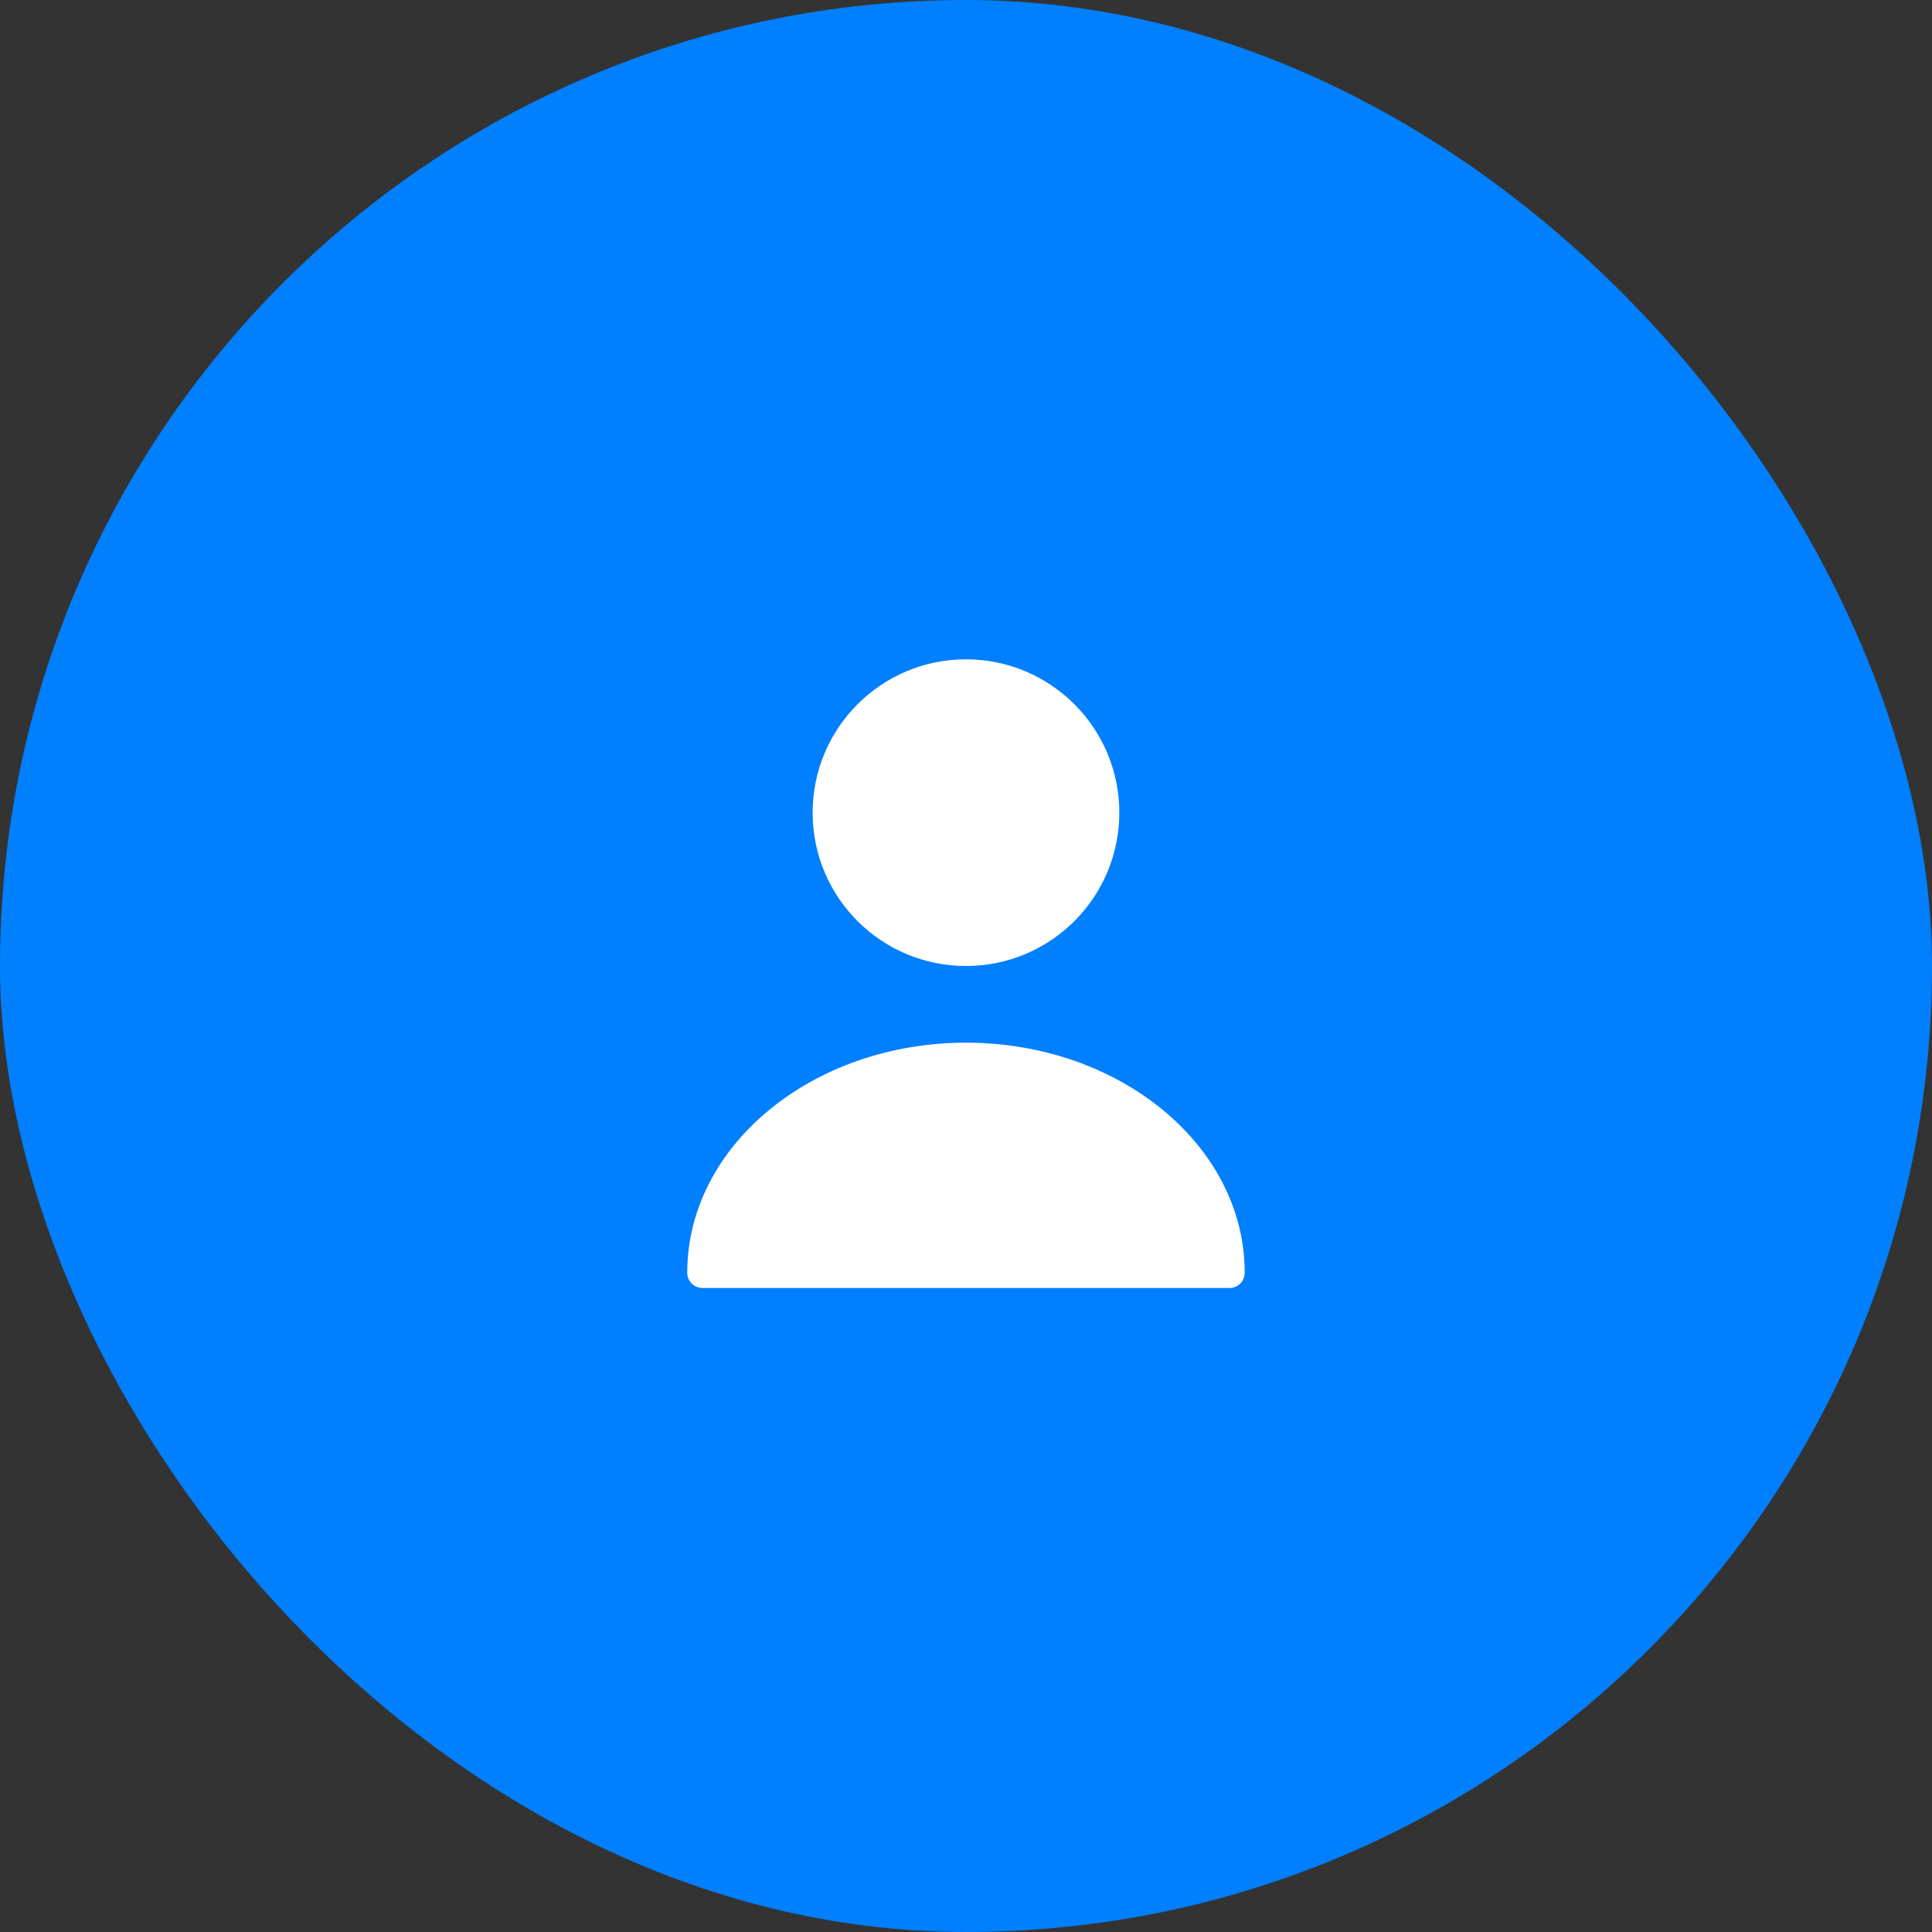
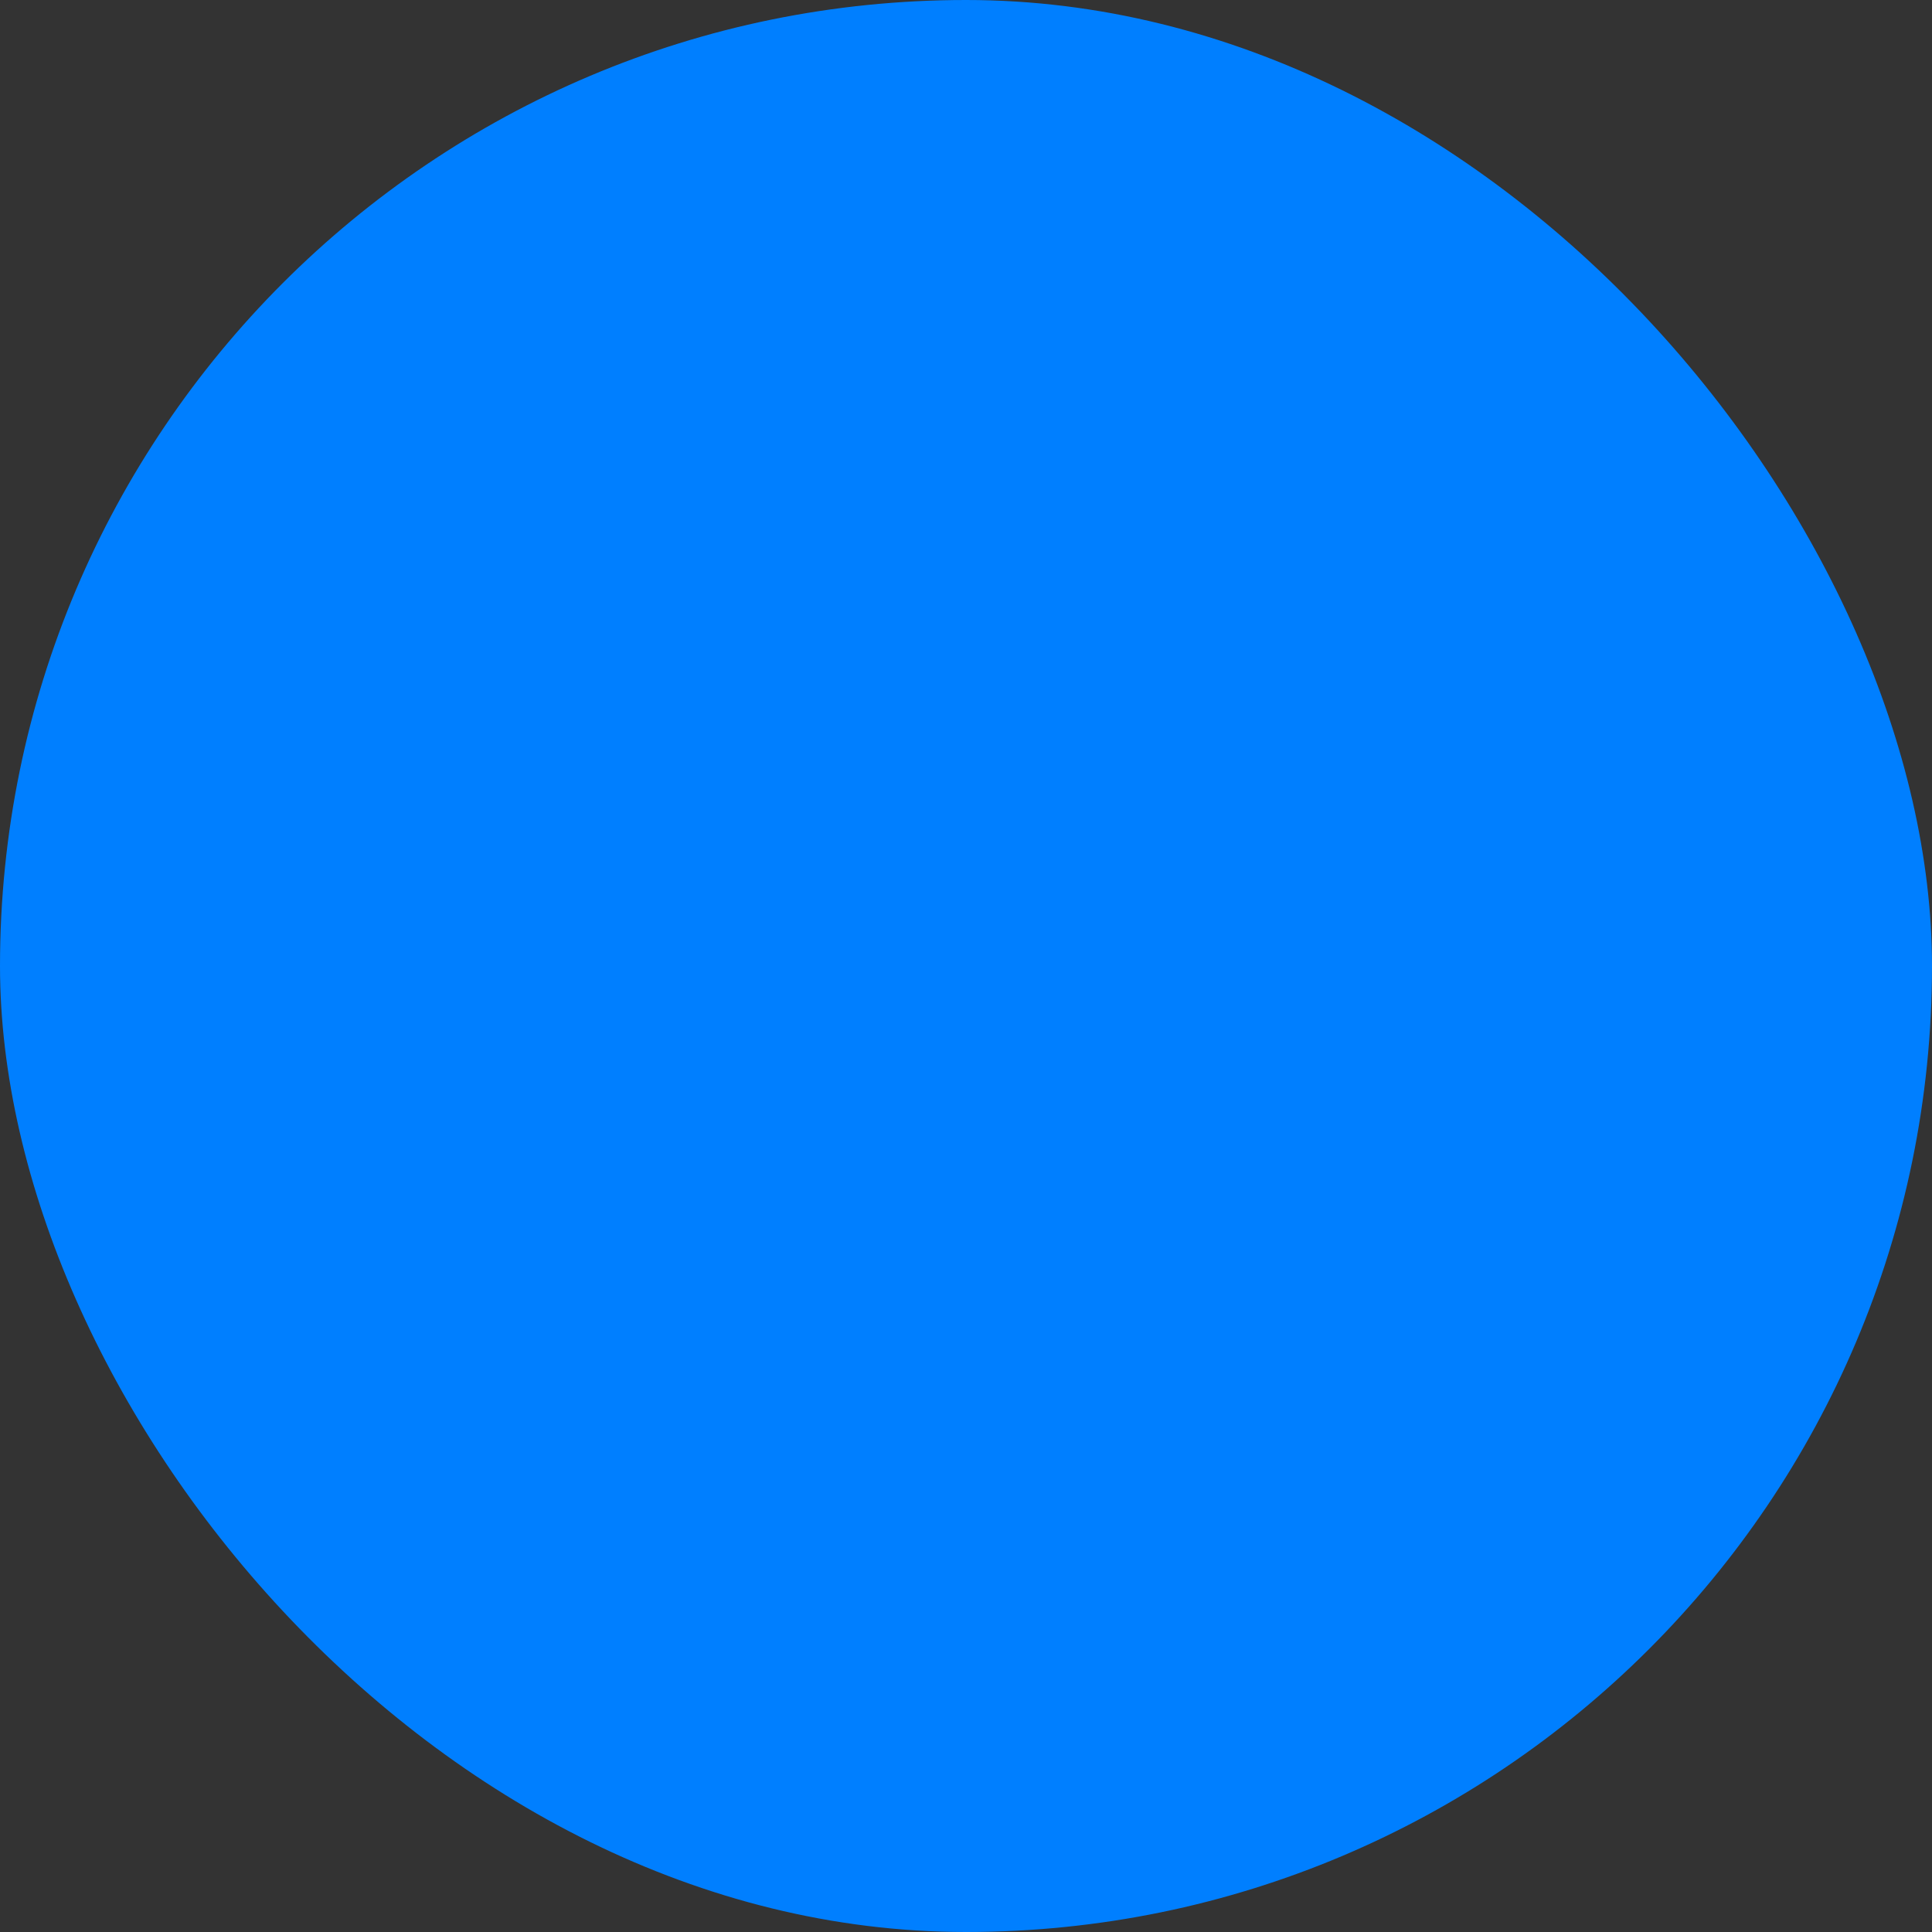
<svg xmlns="http://www.w3.org/2000/svg" width="42" height="42" viewBox="0 0 42 42" fill="none">
  <rect x="0" y="0" width="42" height="42" fill="#333333" stroke="none" />
  <rect data-figma-bg-blur-radius="24" width="42" height="42" rx="21" fill="#007FFF" />
-   <path d="M20.999 21C22.84 21 24.333 19.508 24.333 17.667C24.333 15.826 22.84 14.333 20.999 14.333C19.158 14.333 17.666 15.826 17.666 17.667C17.666 19.508 19.158 21 20.999 21Z" fill="white" />
-   <path d="M21 22.667C17.66 22.667 14.94 24.907 14.94 27.667C14.94 27.853 15.086 28 15.273 28H26.726C26.913 28 27.059 27.853 27.059 27.667C27.059 24.907 24.34 22.667 21 22.667Z" fill="white" />
  <defs>
    <clipPath id="bgblur_0_230_908_clip_path" transform="translate(24 24)">
      <rect width="42" height="42" rx="21" />
    </clipPath>
  </defs>
</svg>